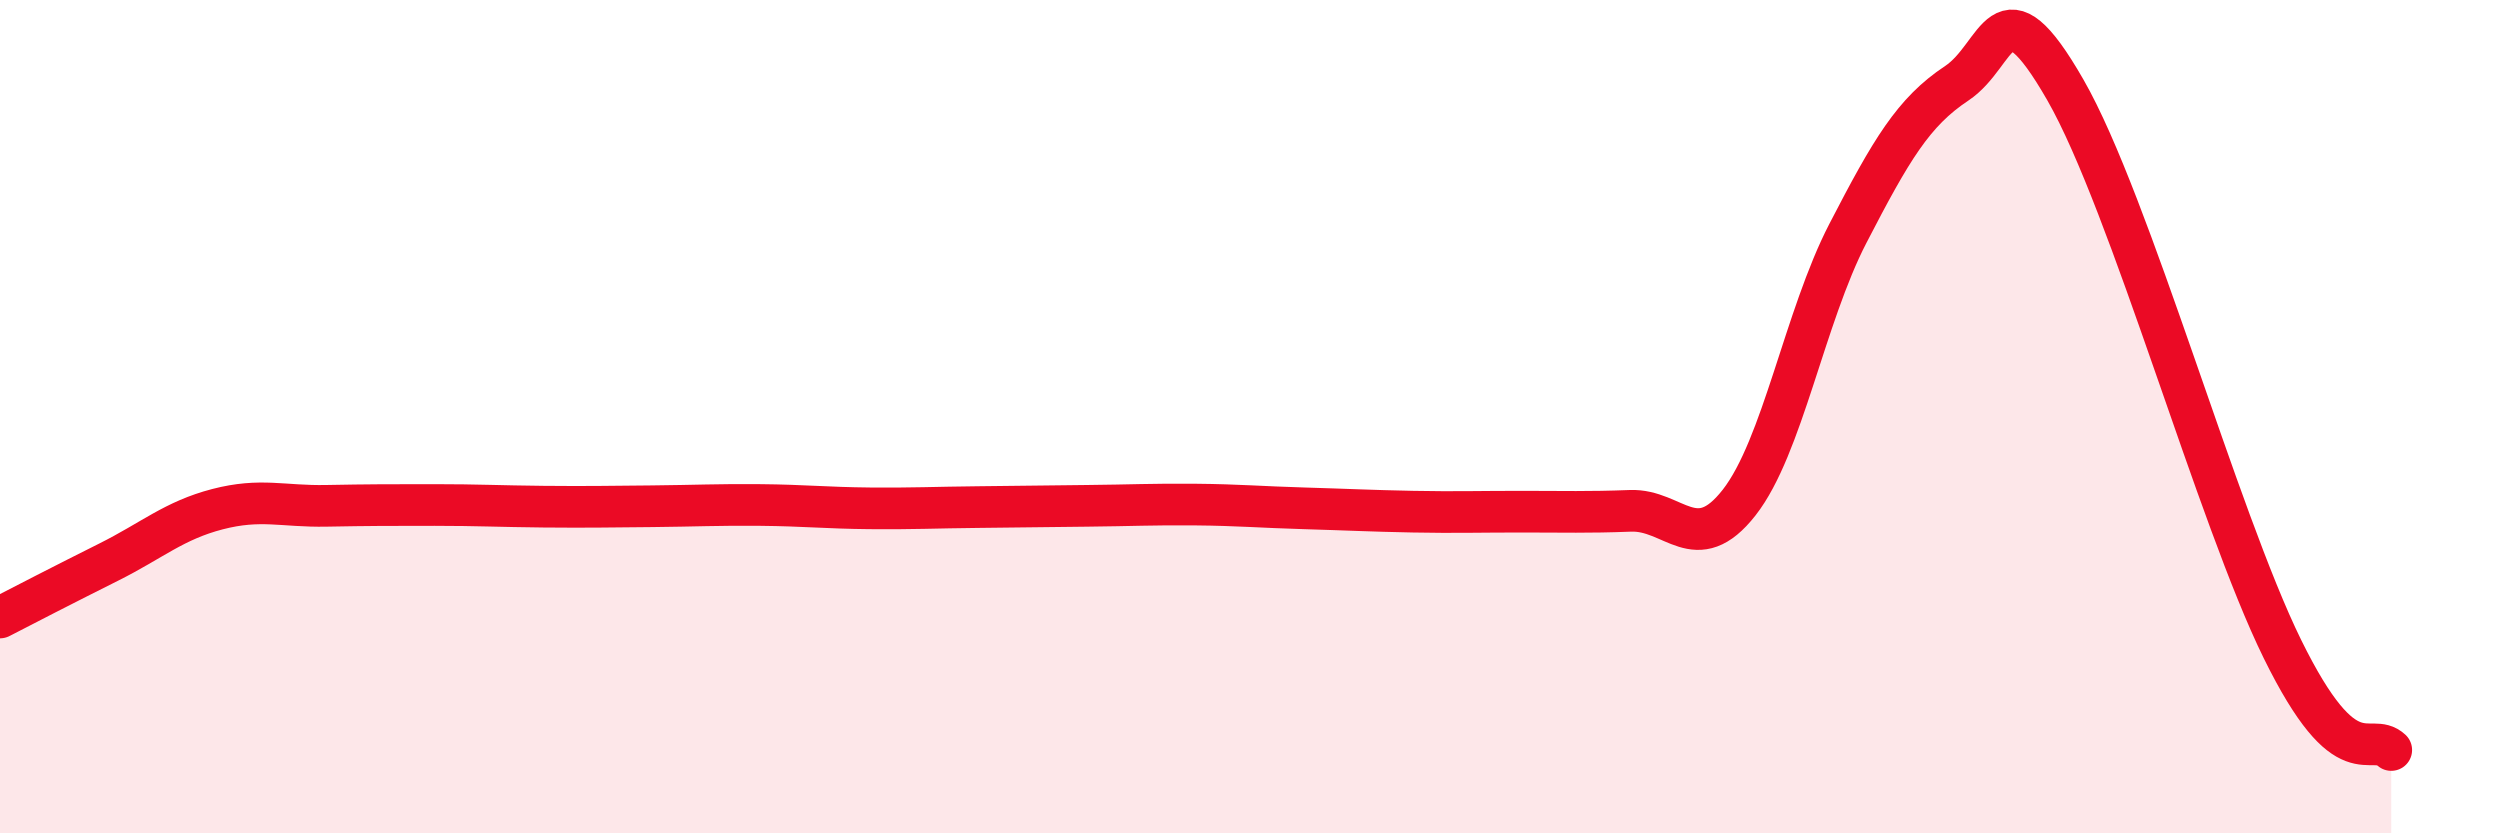
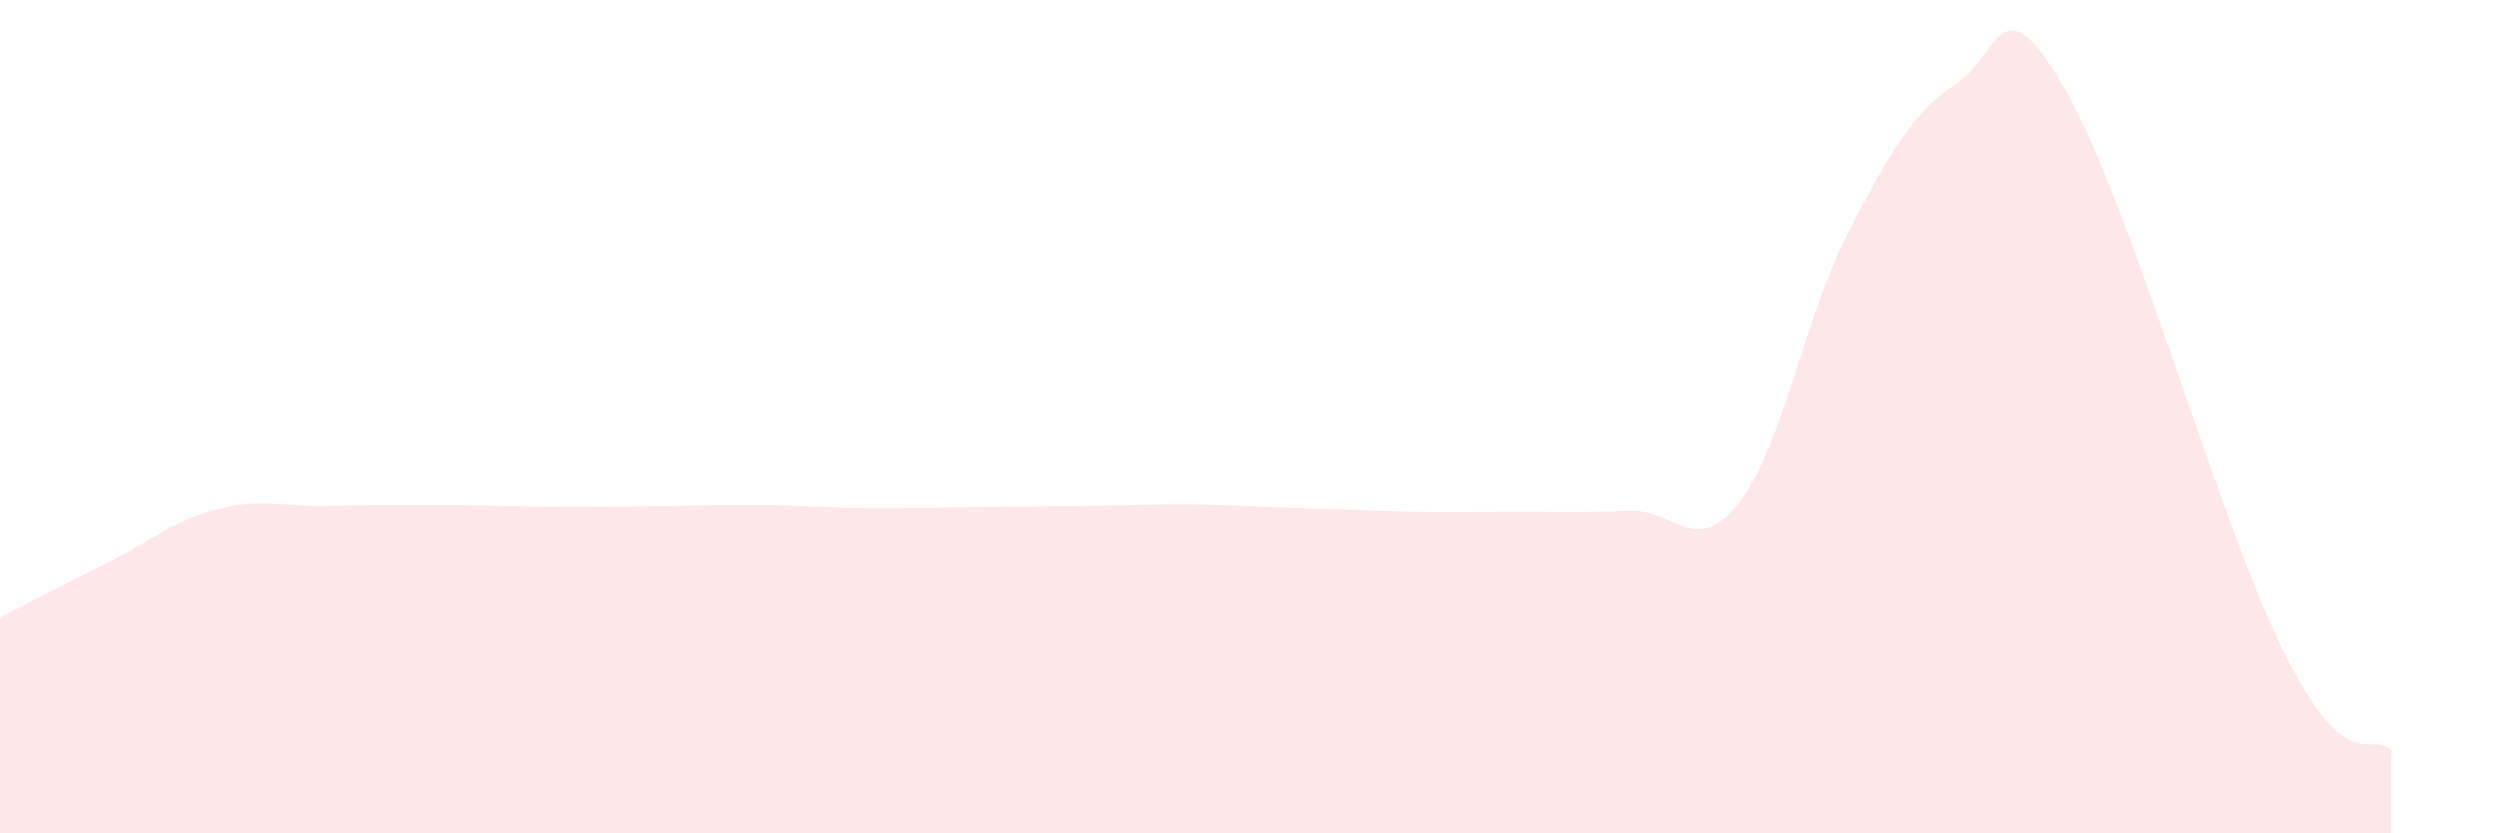
<svg xmlns="http://www.w3.org/2000/svg" width="60" height="20" viewBox="0 0 60 20">
  <path d="M 0,14.82 C 0.52,14.55 1.57,14.01 2.61,13.49 C 3.65,12.97 4.18,12.49 5.22,12.22 C 6.26,11.95 6.79,12.16 7.83,12.14 C 8.87,12.12 9.39,12.12 10.43,12.12 C 11.47,12.12 12,12.15 13.04,12.16 C 14.08,12.17 14.61,12.16 15.65,12.15 C 16.69,12.14 17.22,12.11 18.26,12.12 C 19.3,12.13 19.83,12.19 20.87,12.2 C 21.91,12.21 22.44,12.18 23.48,12.17 C 24.52,12.16 25.05,12.15 26.09,12.14 C 27.13,12.13 27.66,12.1 28.7,12.11 C 29.74,12.12 30.26,12.17 31.3,12.2 C 32.34,12.23 32.87,12.26 33.91,12.28 C 34.95,12.3 35.48,12.28 36.52,12.28 C 37.56,12.28 38.09,12.3 39.13,12.26 C 40.17,12.22 40.7,13.39 41.74,12.06 C 42.78,10.73 43.31,7.61 44.35,5.6 C 45.39,3.59 45.92,2.69 46.96,2 C 48,1.31 48.01,-0.56 49.57,2.16 C 51.13,4.88 53.22,12.41 54.78,15.58 C 56.34,18.75 56.87,17.52 57.39,18L57.39 20L0 20Z" fill="#EB0A25" opacity="0.1" stroke-linecap="round" stroke-linejoin="round" />
-   <path d="M 0,14.82 C 0.52,14.55 1.57,14.01 2.61,13.49 C 3.65,12.97 4.18,12.49 5.22,12.22 C 6.26,11.95 6.79,12.16 7.83,12.14 C 8.87,12.12 9.39,12.12 10.43,12.12 C 11.47,12.12 12,12.15 13.04,12.16 C 14.08,12.17 14.61,12.16 15.65,12.15 C 16.69,12.14 17.22,12.11 18.26,12.12 C 19.3,12.13 19.83,12.19 20.87,12.2 C 21.91,12.21 22.44,12.18 23.48,12.17 C 24.52,12.16 25.05,12.15 26.09,12.14 C 27.13,12.13 27.66,12.1 28.7,12.11 C 29.74,12.12 30.26,12.17 31.3,12.2 C 32.34,12.23 32.87,12.26 33.91,12.28 C 34.95,12.3 35.48,12.28 36.52,12.28 C 37.56,12.28 38.09,12.3 39.13,12.26 C 40.17,12.22 40.7,13.39 41.74,12.06 C 42.78,10.73 43.31,7.61 44.35,5.6 C 45.39,3.59 45.92,2.69 46.96,2 C 48,1.31 48.01,-0.56 49.57,2.16 C 51.13,4.88 53.22,12.41 54.78,15.58 C 56.34,18.75 56.87,17.52 57.39,18" stroke="#EB0A25" stroke-width="1" fill="none" stroke-linecap="round" stroke-linejoin="round" />
</svg>